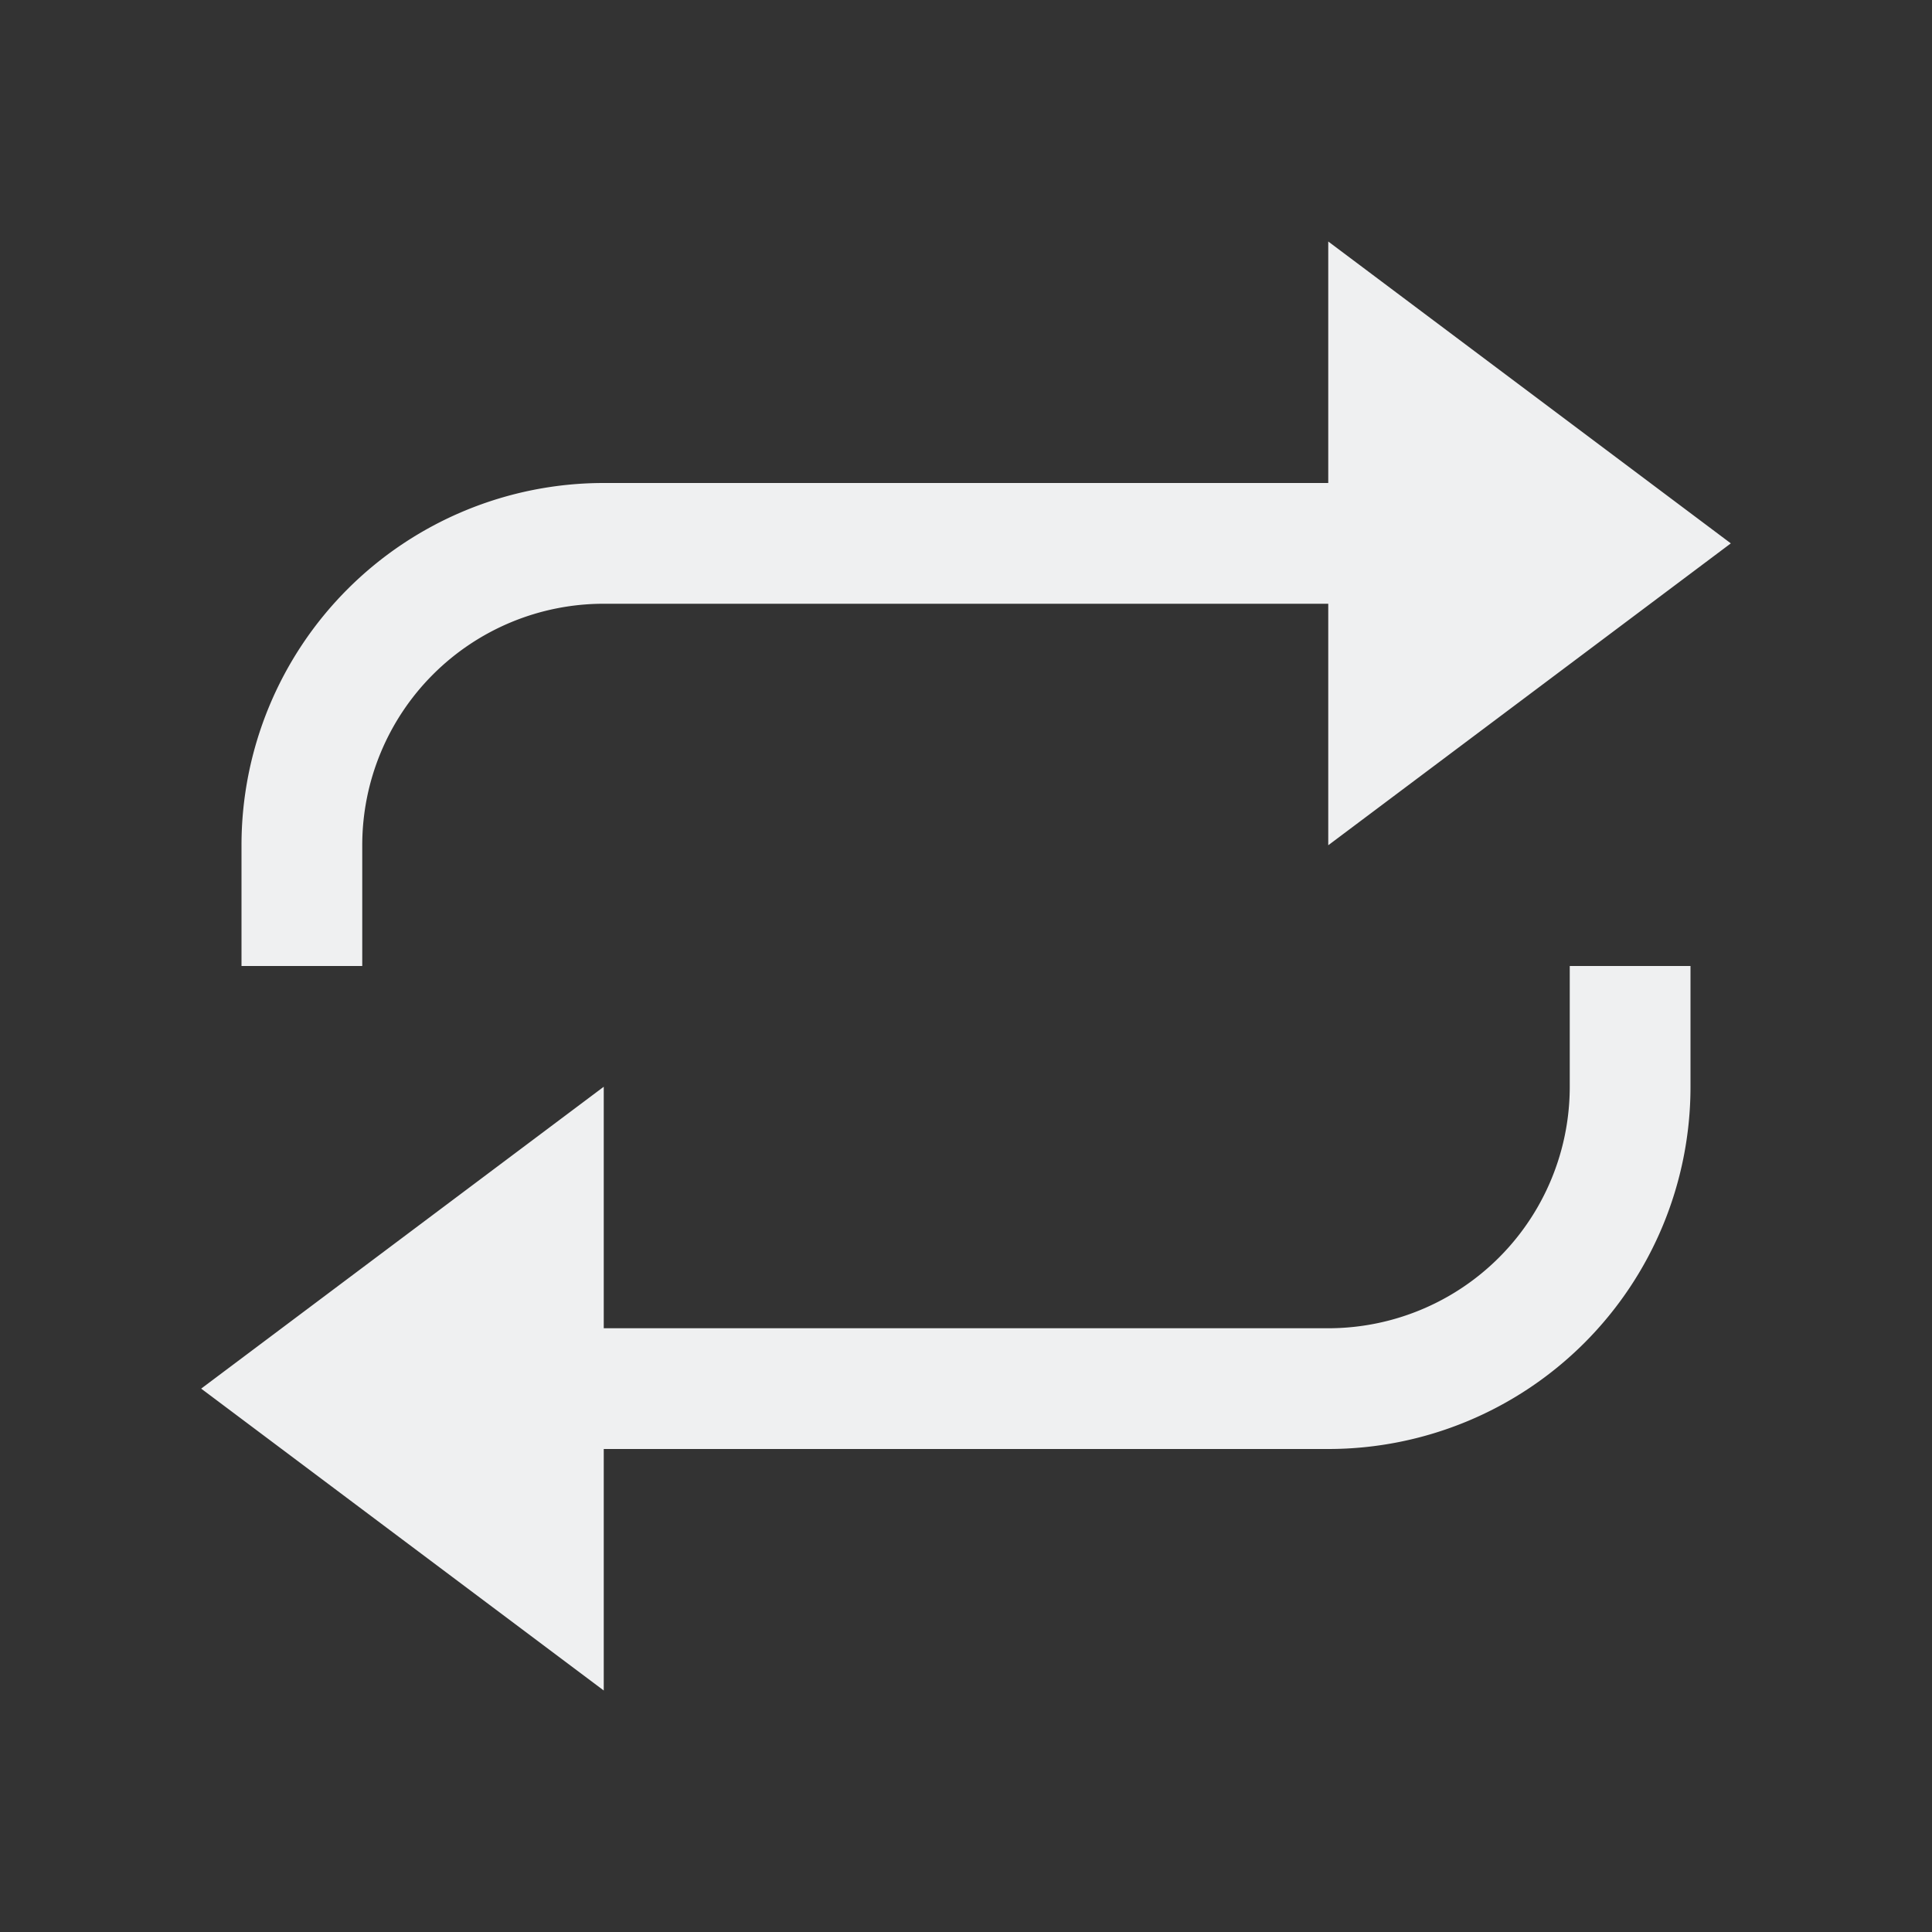
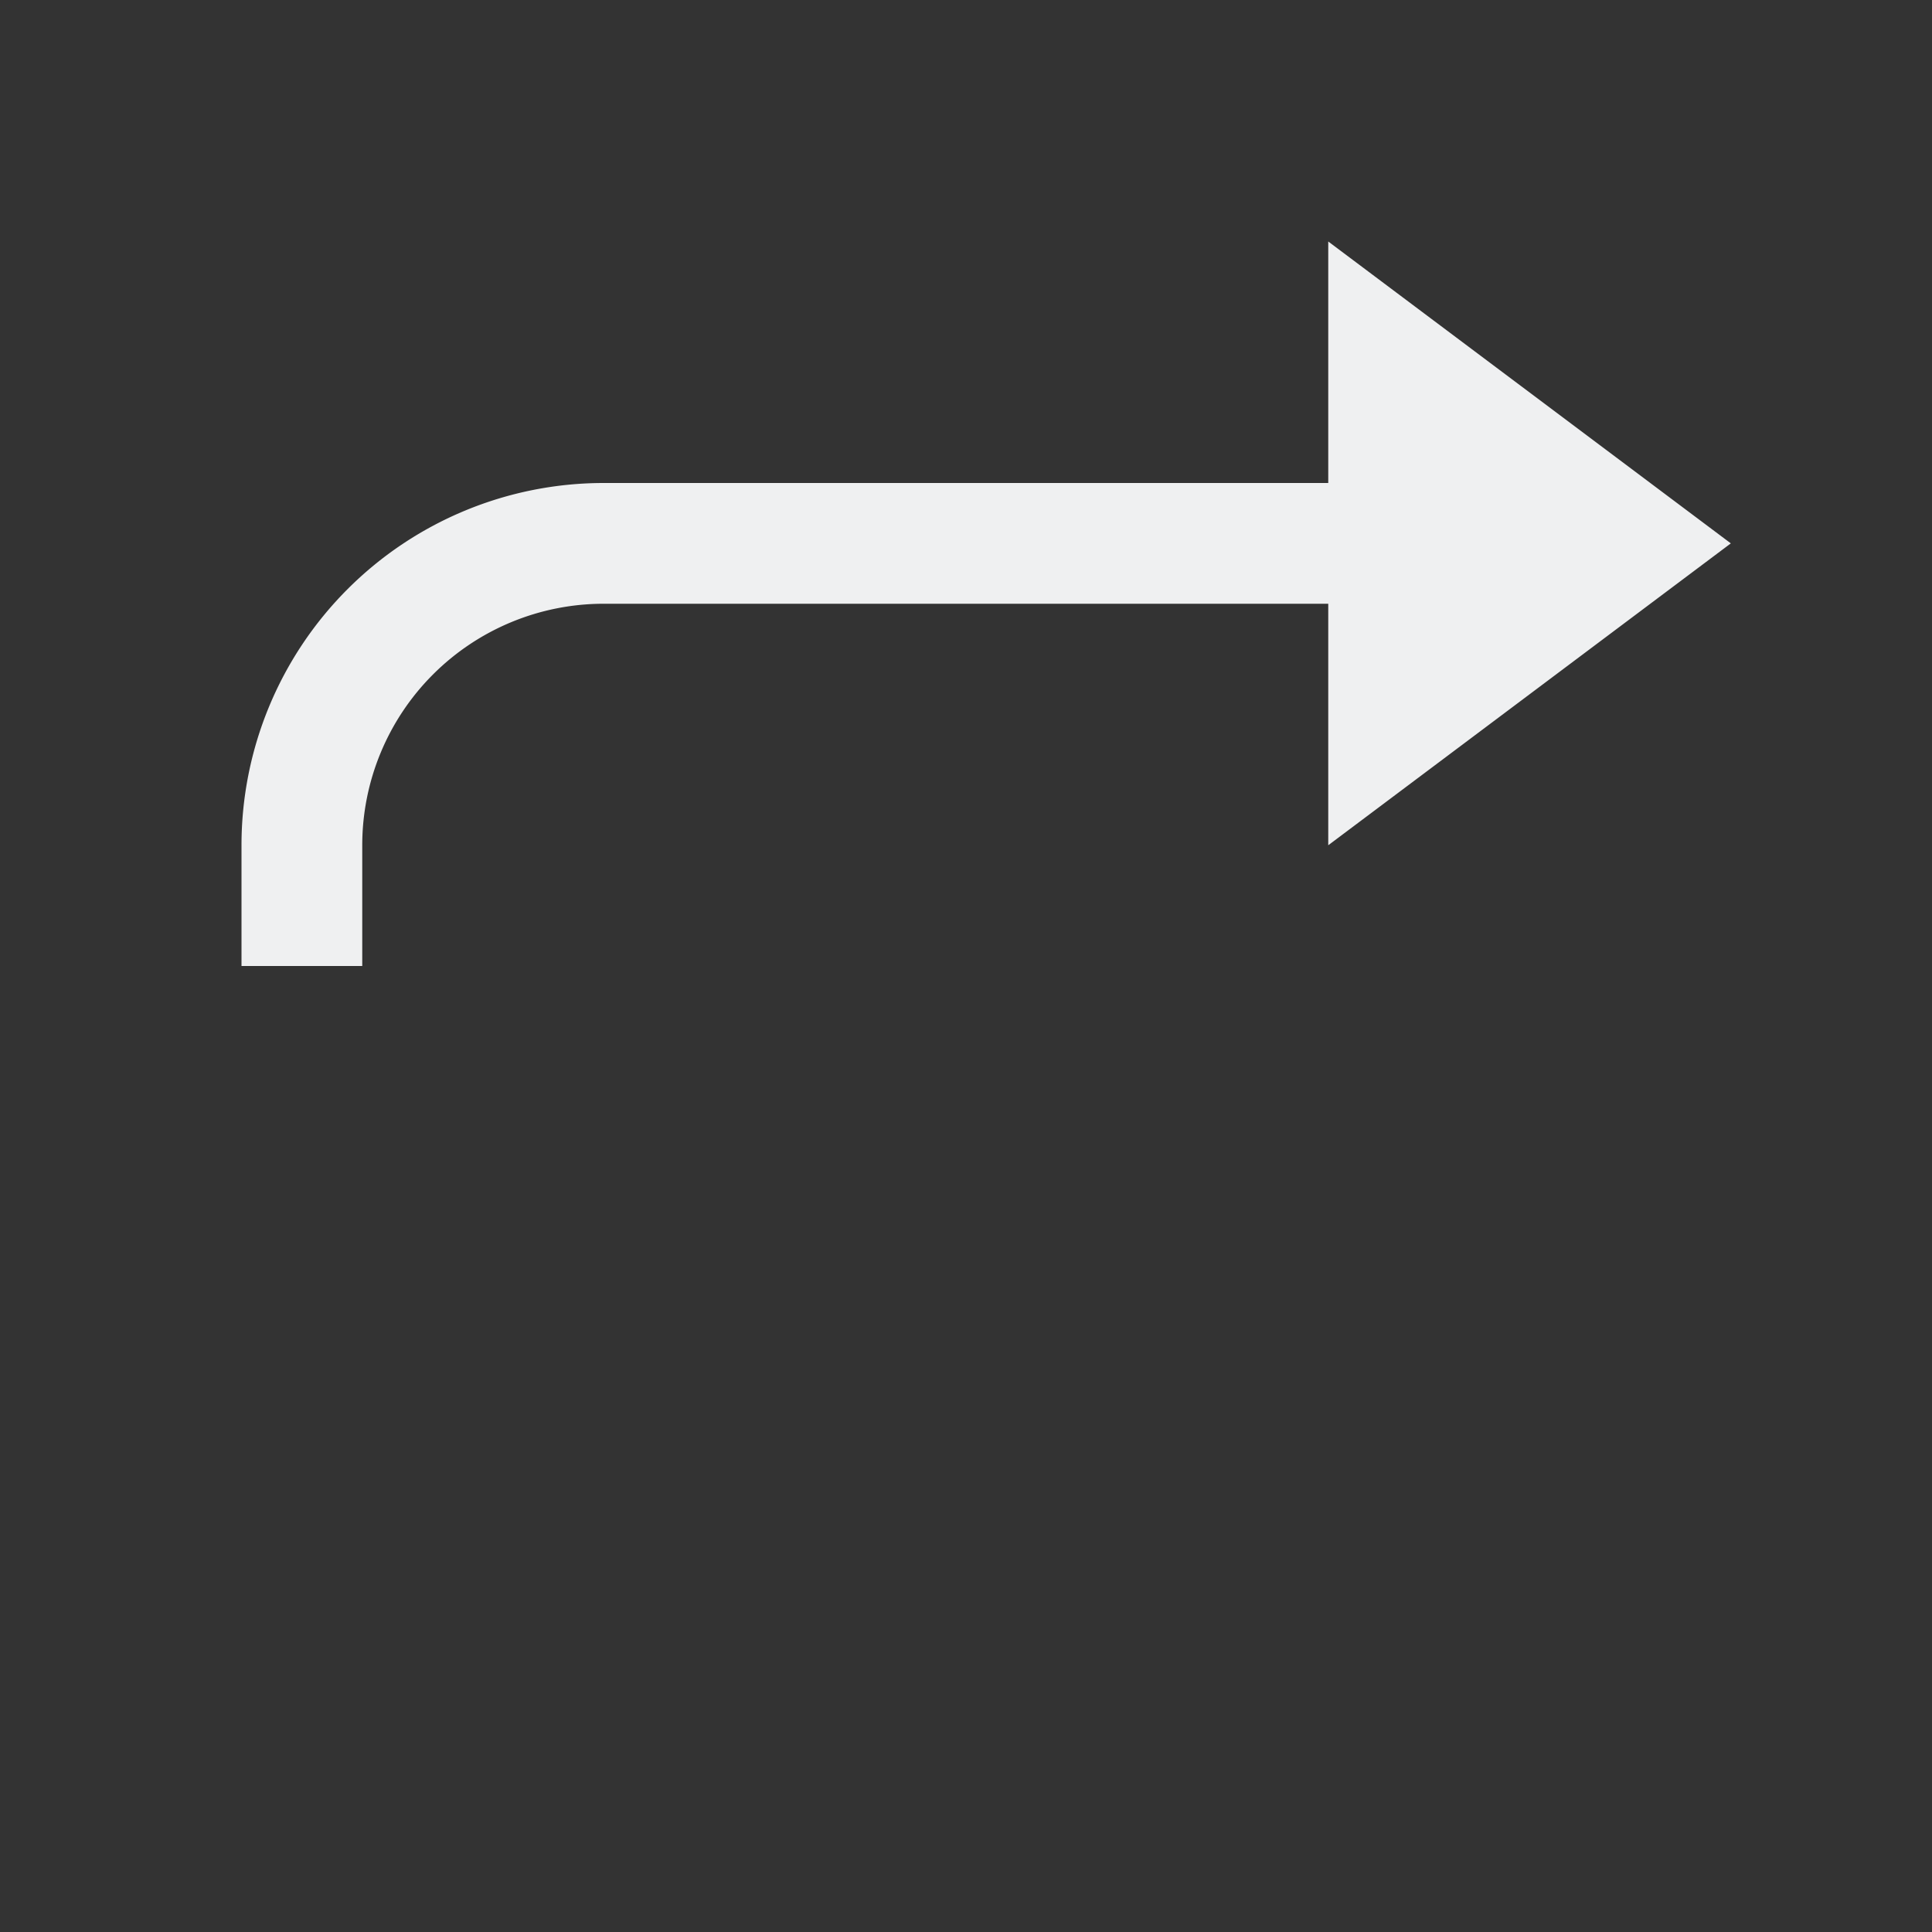
<svg xmlns="http://www.w3.org/2000/svg" viewBox="0 0 16 16">
  <rect x="0" y="0" width="16" height="16" fill="#333333" stroke="none" />
  <style type="text/css" id="current-color-scheme">
        .ColorScheme-Text {
            color:#eff0f1;
        }
    </style>
  <g class="ColorScheme-Text" fill="currentColor">
    <path d="m11 2v2h-6a3 3 0 0 0 -3 3v1h1v-1a2 2 0 0 1 2-2h6v2l3.334-2.5z" />
-     <path d="m5 14v-2h6a3 3 0 0 0 3-3v-1h-1v1a2 2 0 0 1 -2 2h-6v-2l-3.334 2.5z" />
  </g>
</svg>